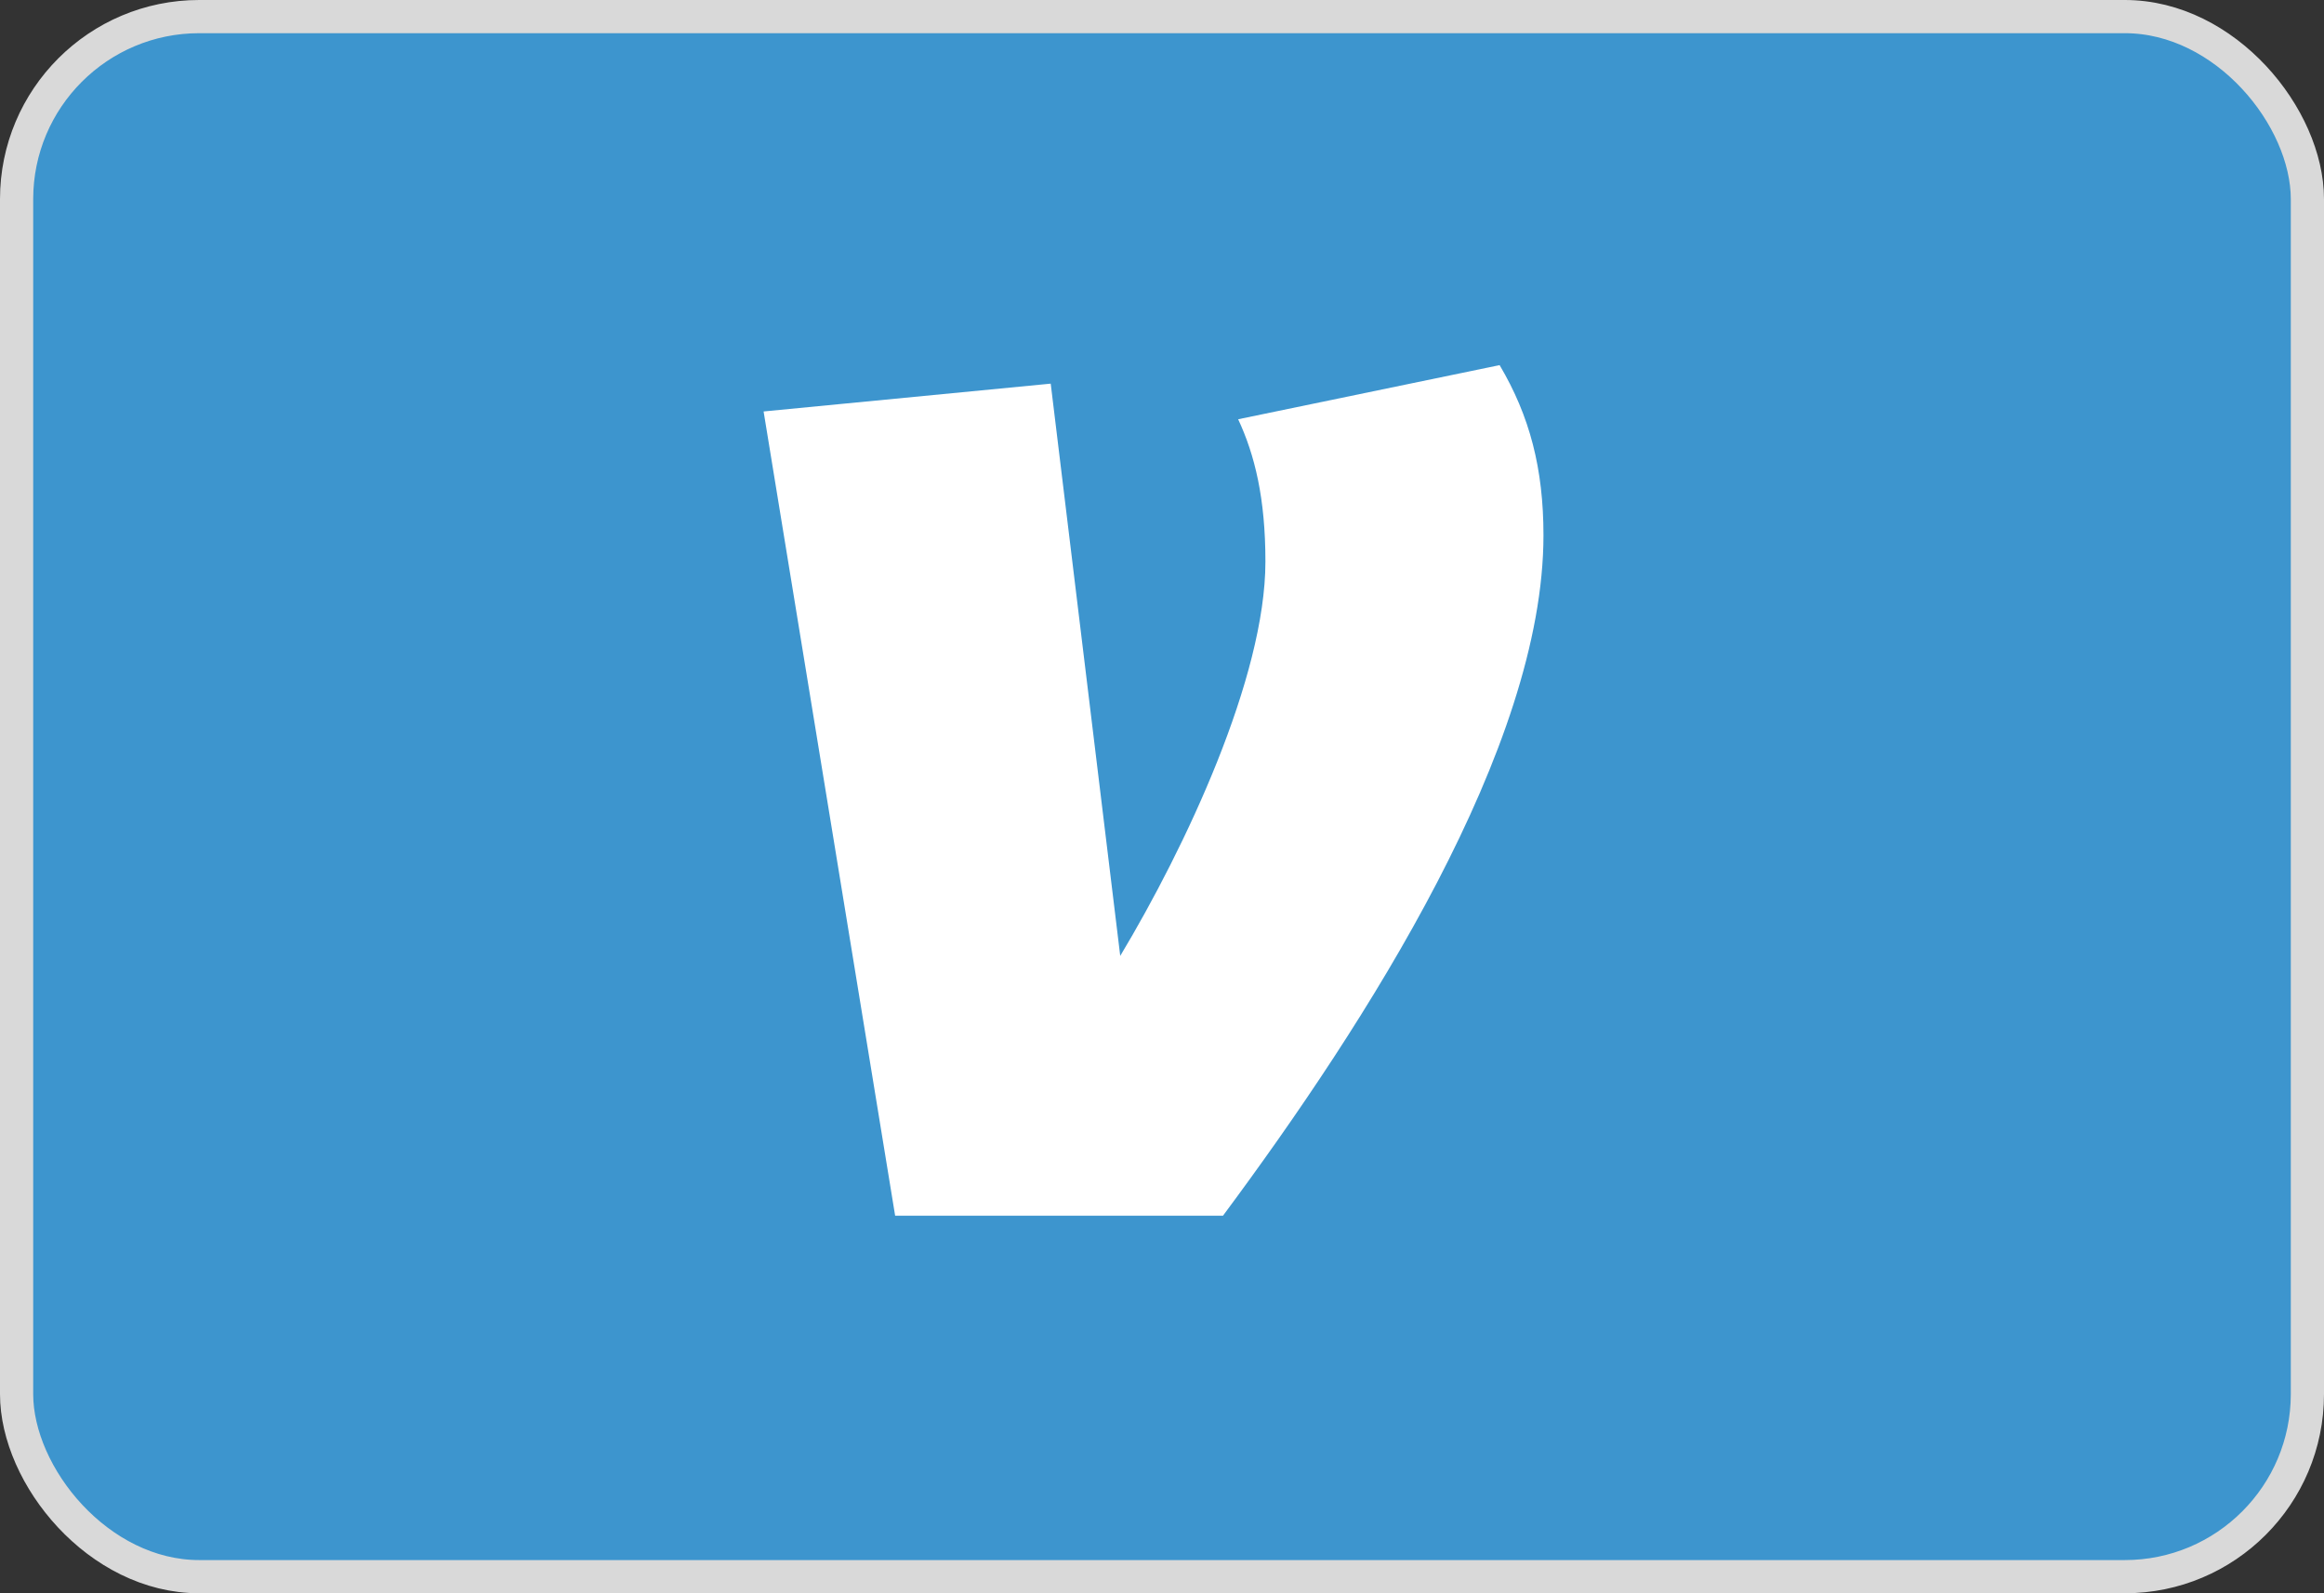
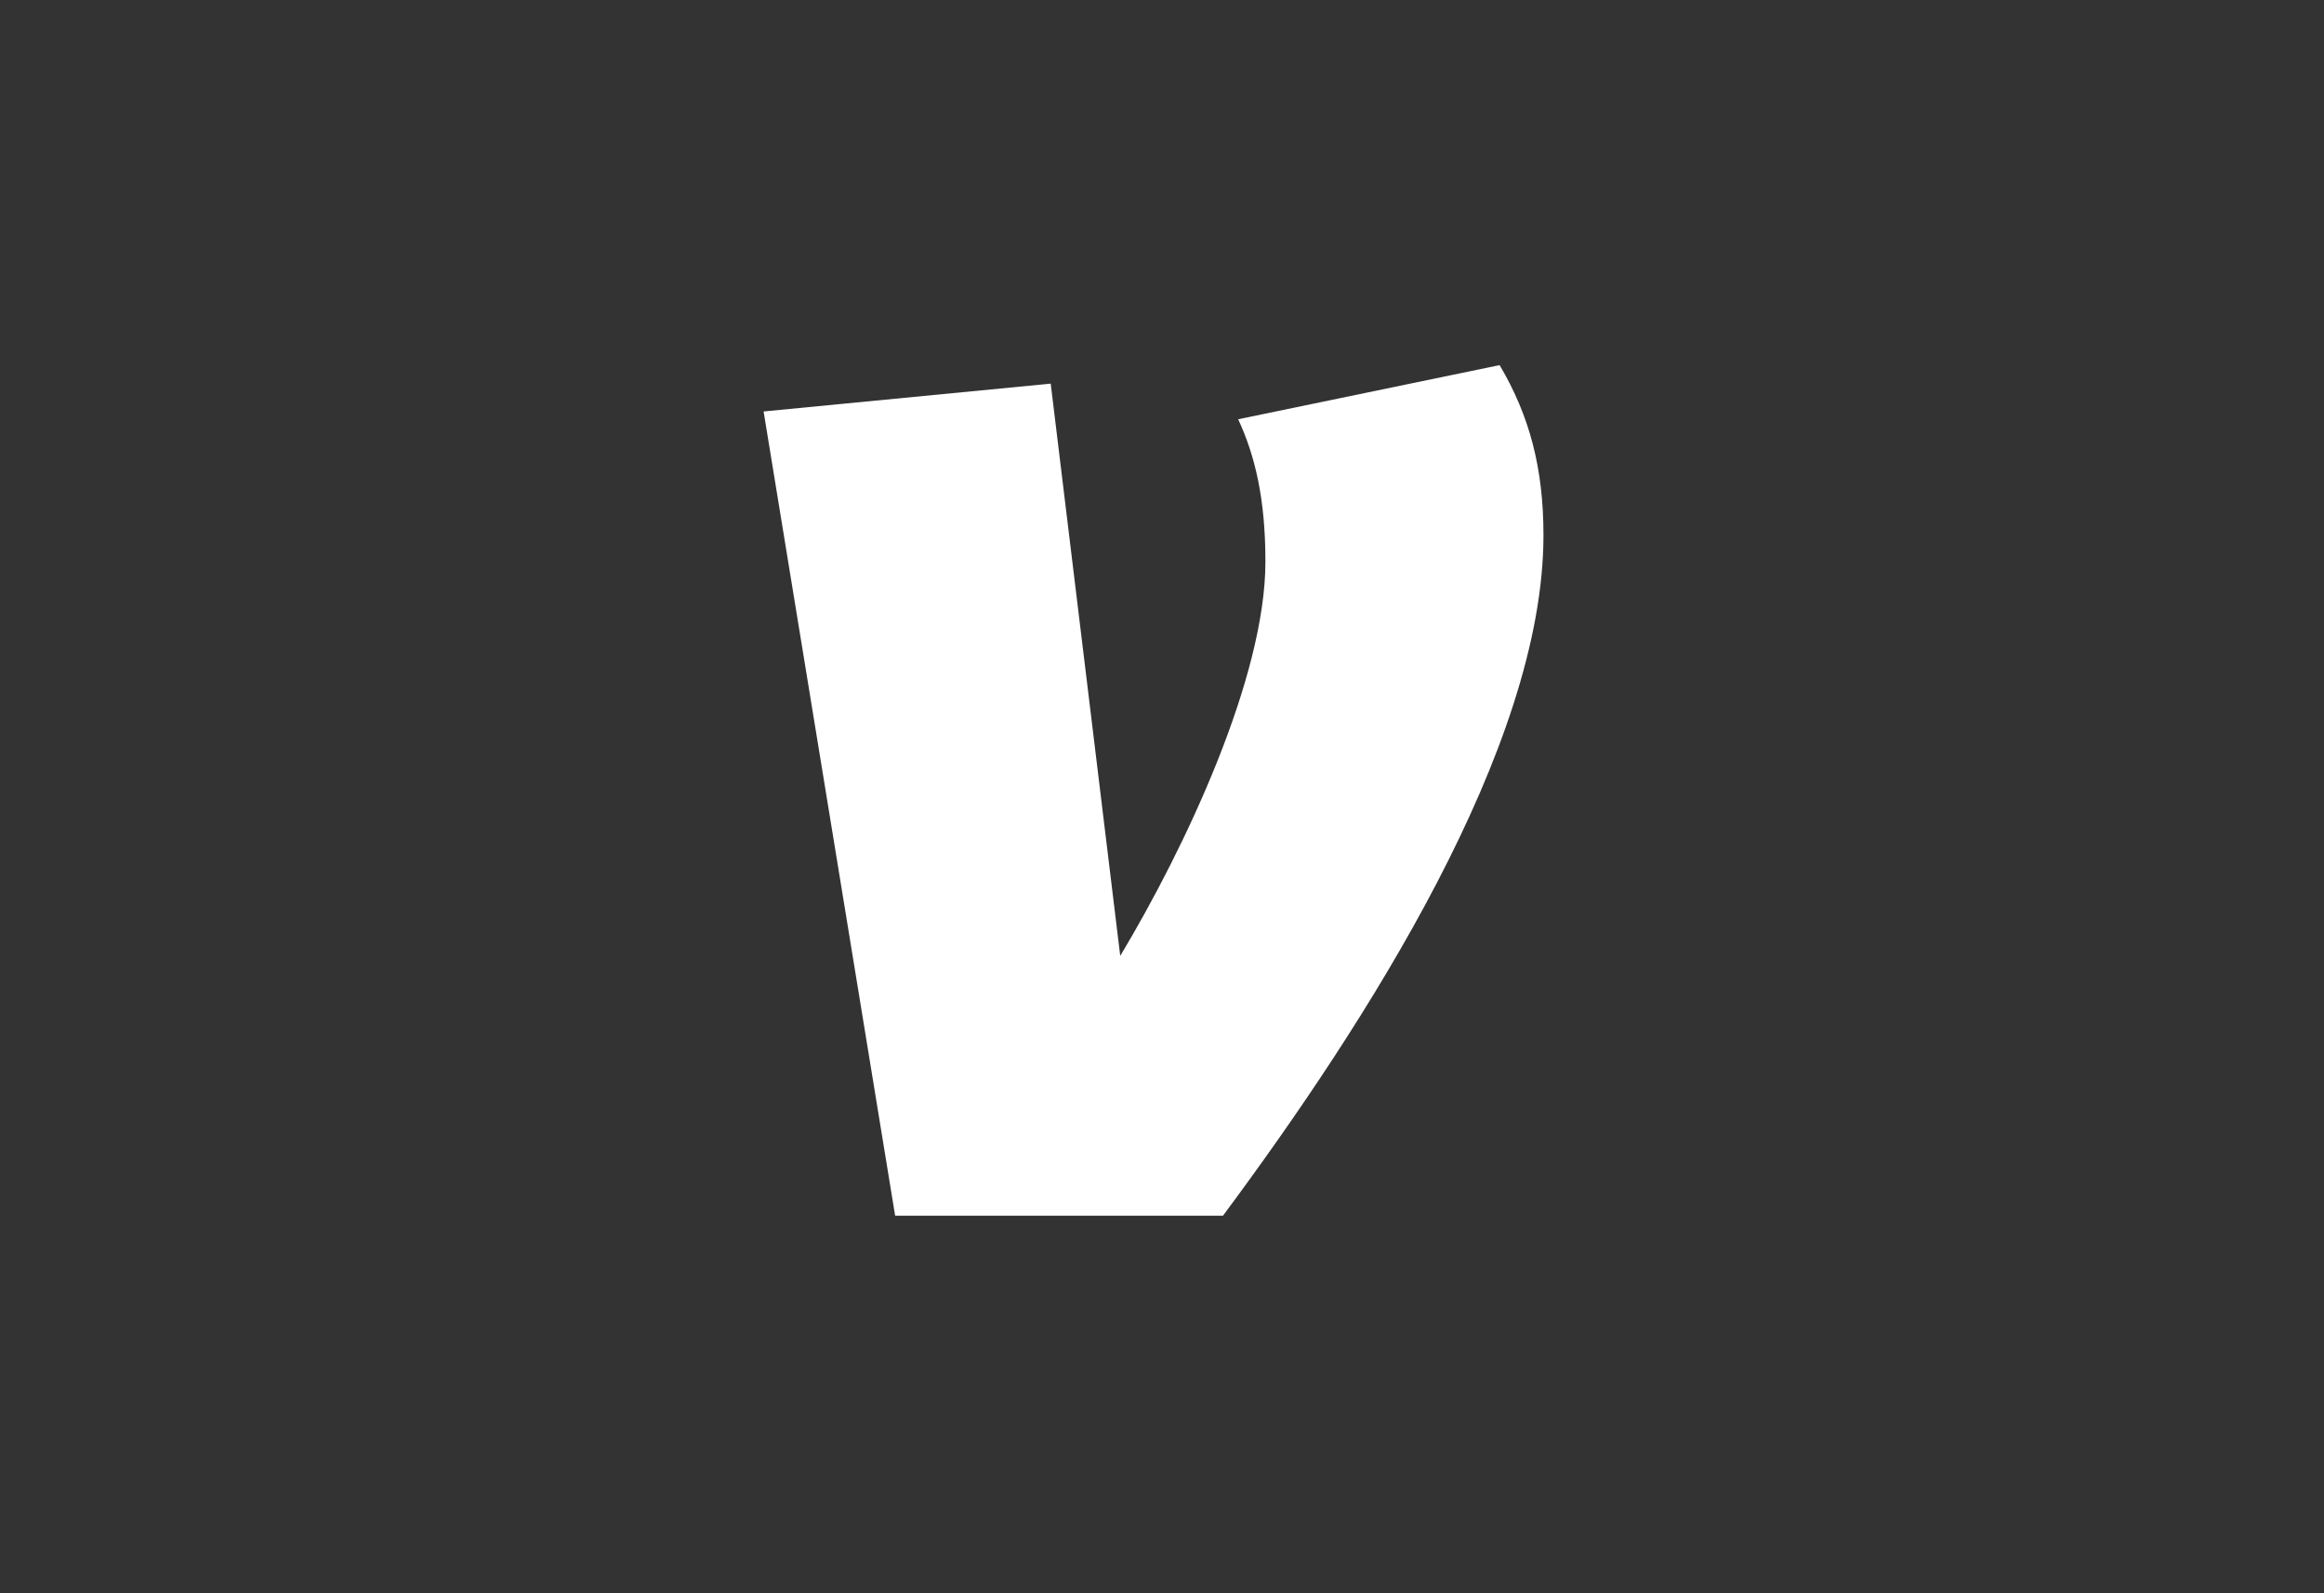
<svg xmlns="http://www.w3.org/2000/svg" fill="none" viewBox="0 0 70 48" height="48" width="70">
  <rect x="0" y="0" width="70" height="48" fill="#333333" stroke="none" />
-   <rect stroke="#D9D9D9" fill="#3D95CE" rx="5.5" height="47" width="69" y="0.5" x="0.5" />
  <path fill="white" d="M46.49 16.125C46.49 22.508 41.163 30.802 36.837 36.625H26.962L23 12.396L31.648 11.558L33.742 28.798C35.7 25.535 38.115 20.413 38.115 16.919C38.115 15.006 37.794 13.704 37.294 12.631L45.169 11C46.079 12.537 46.49 14.123 46.49 16.125Z" />
</svg>